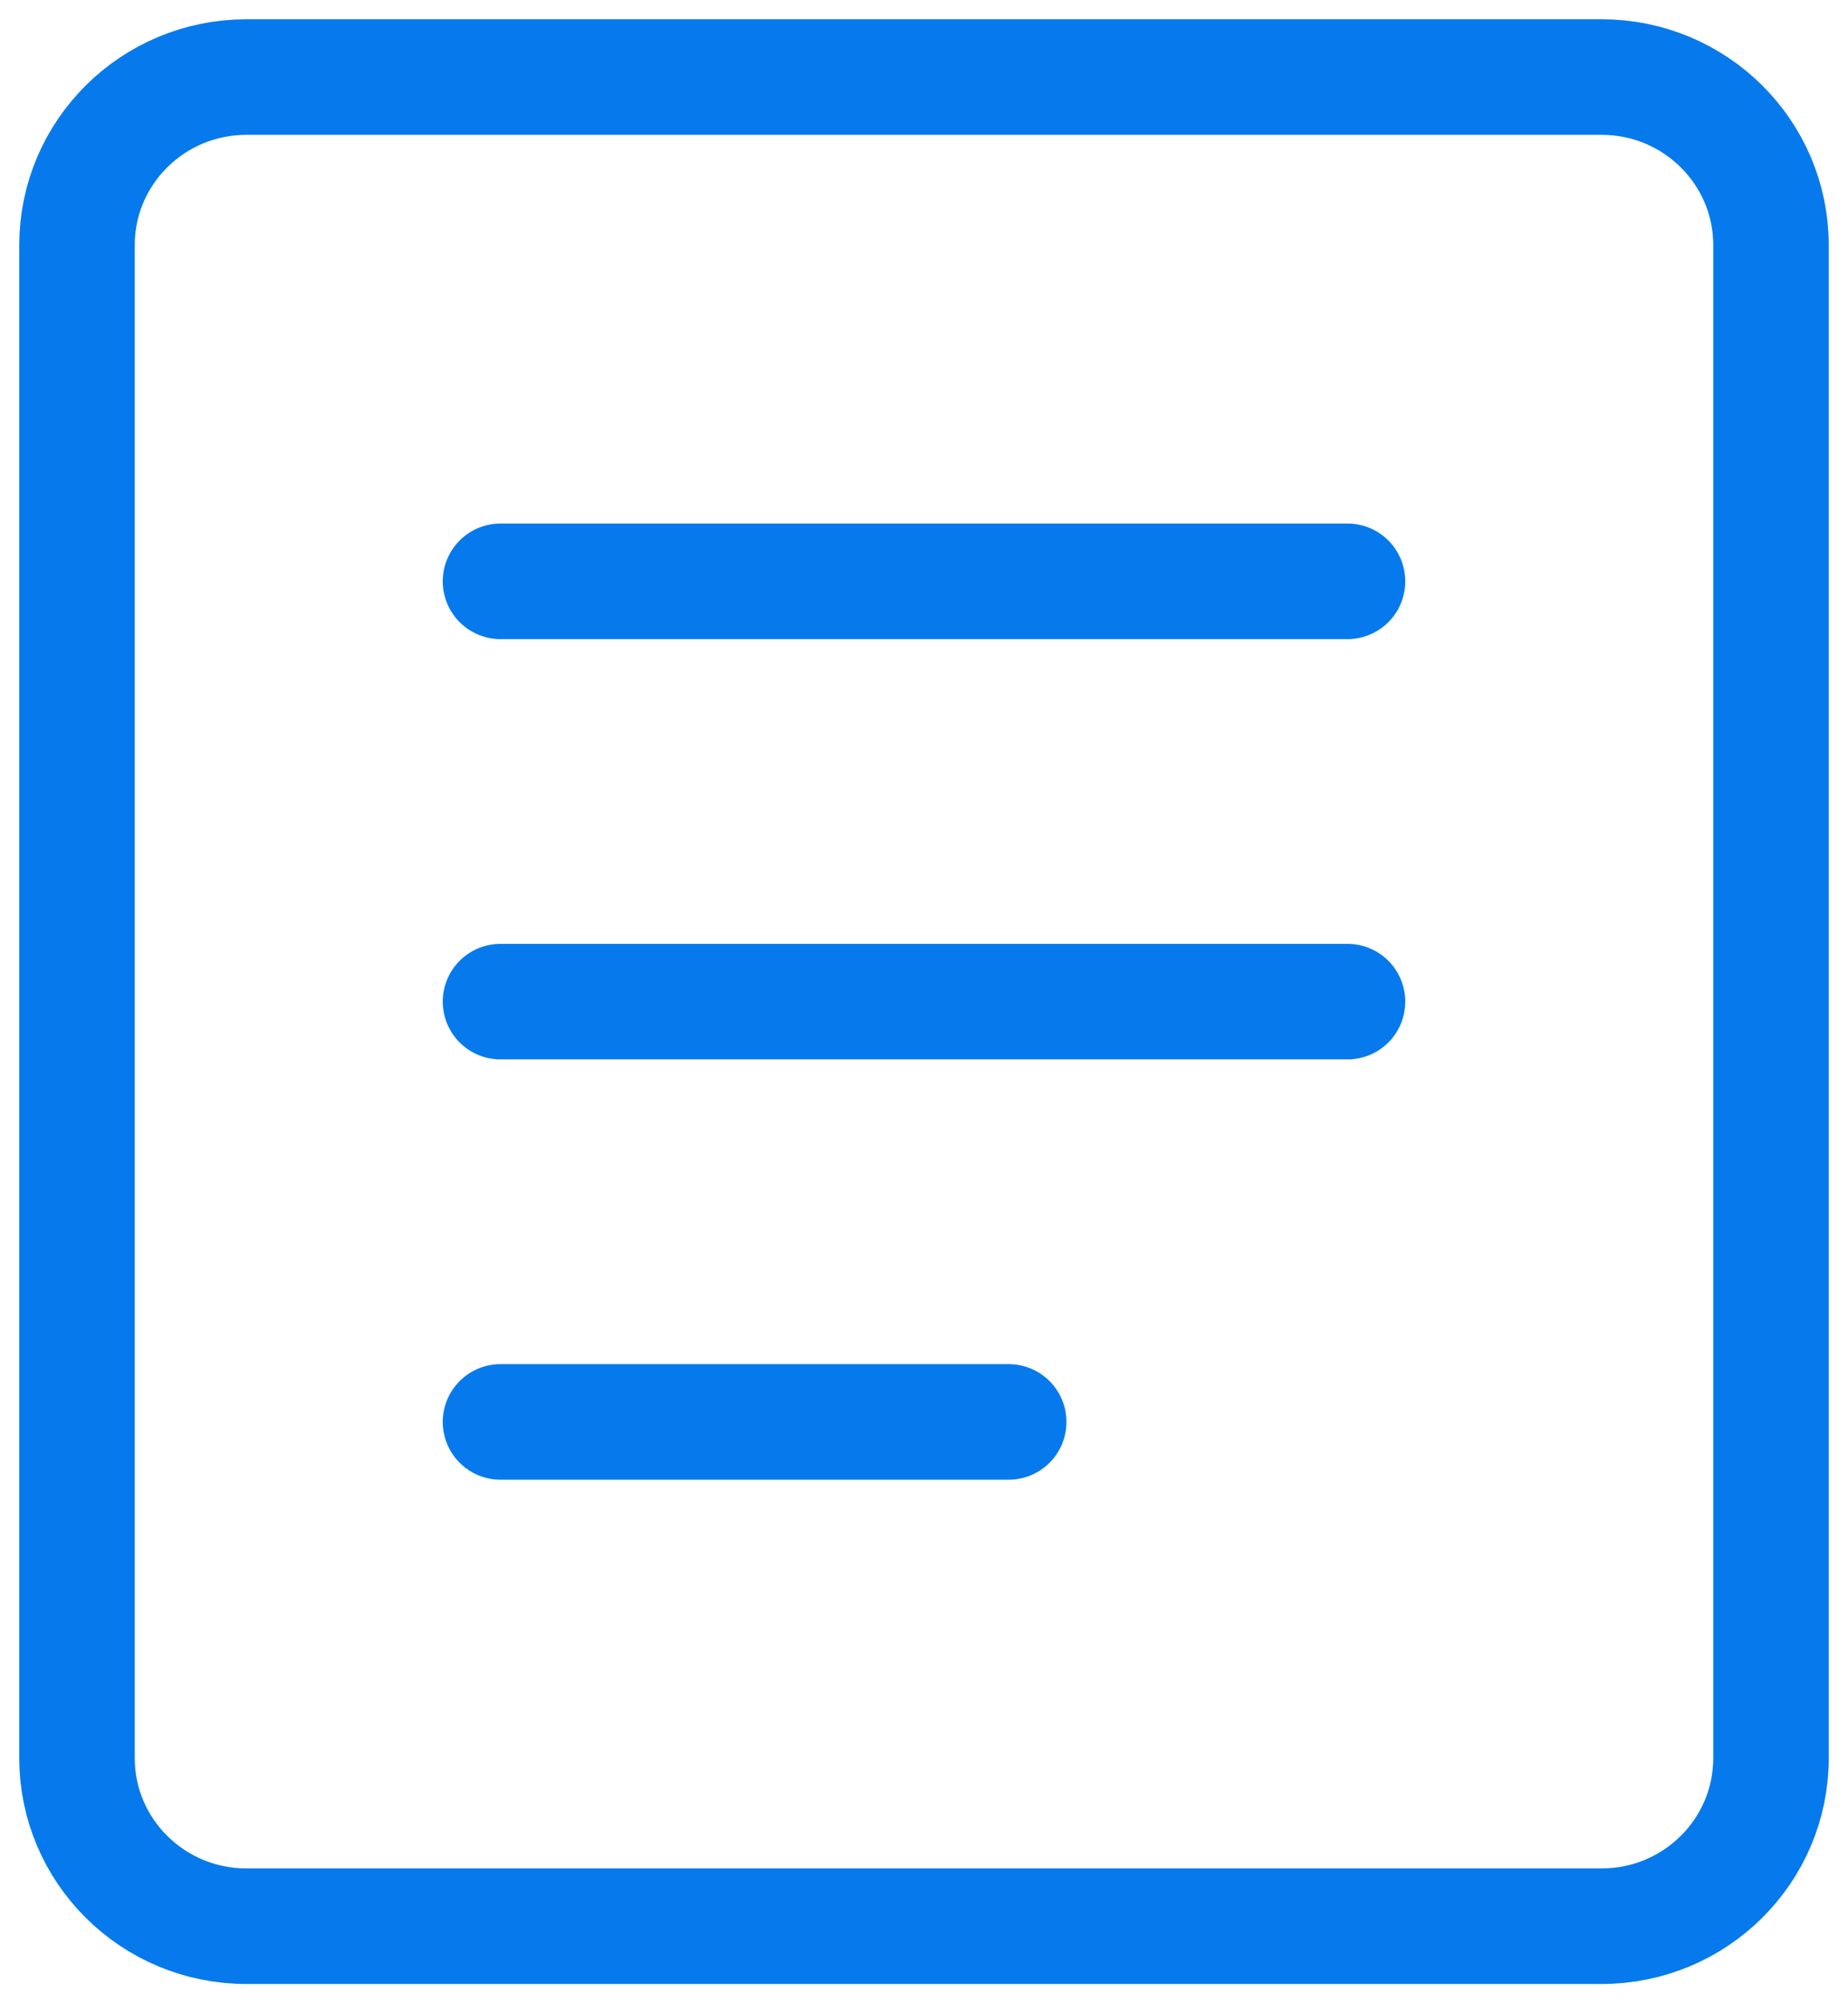
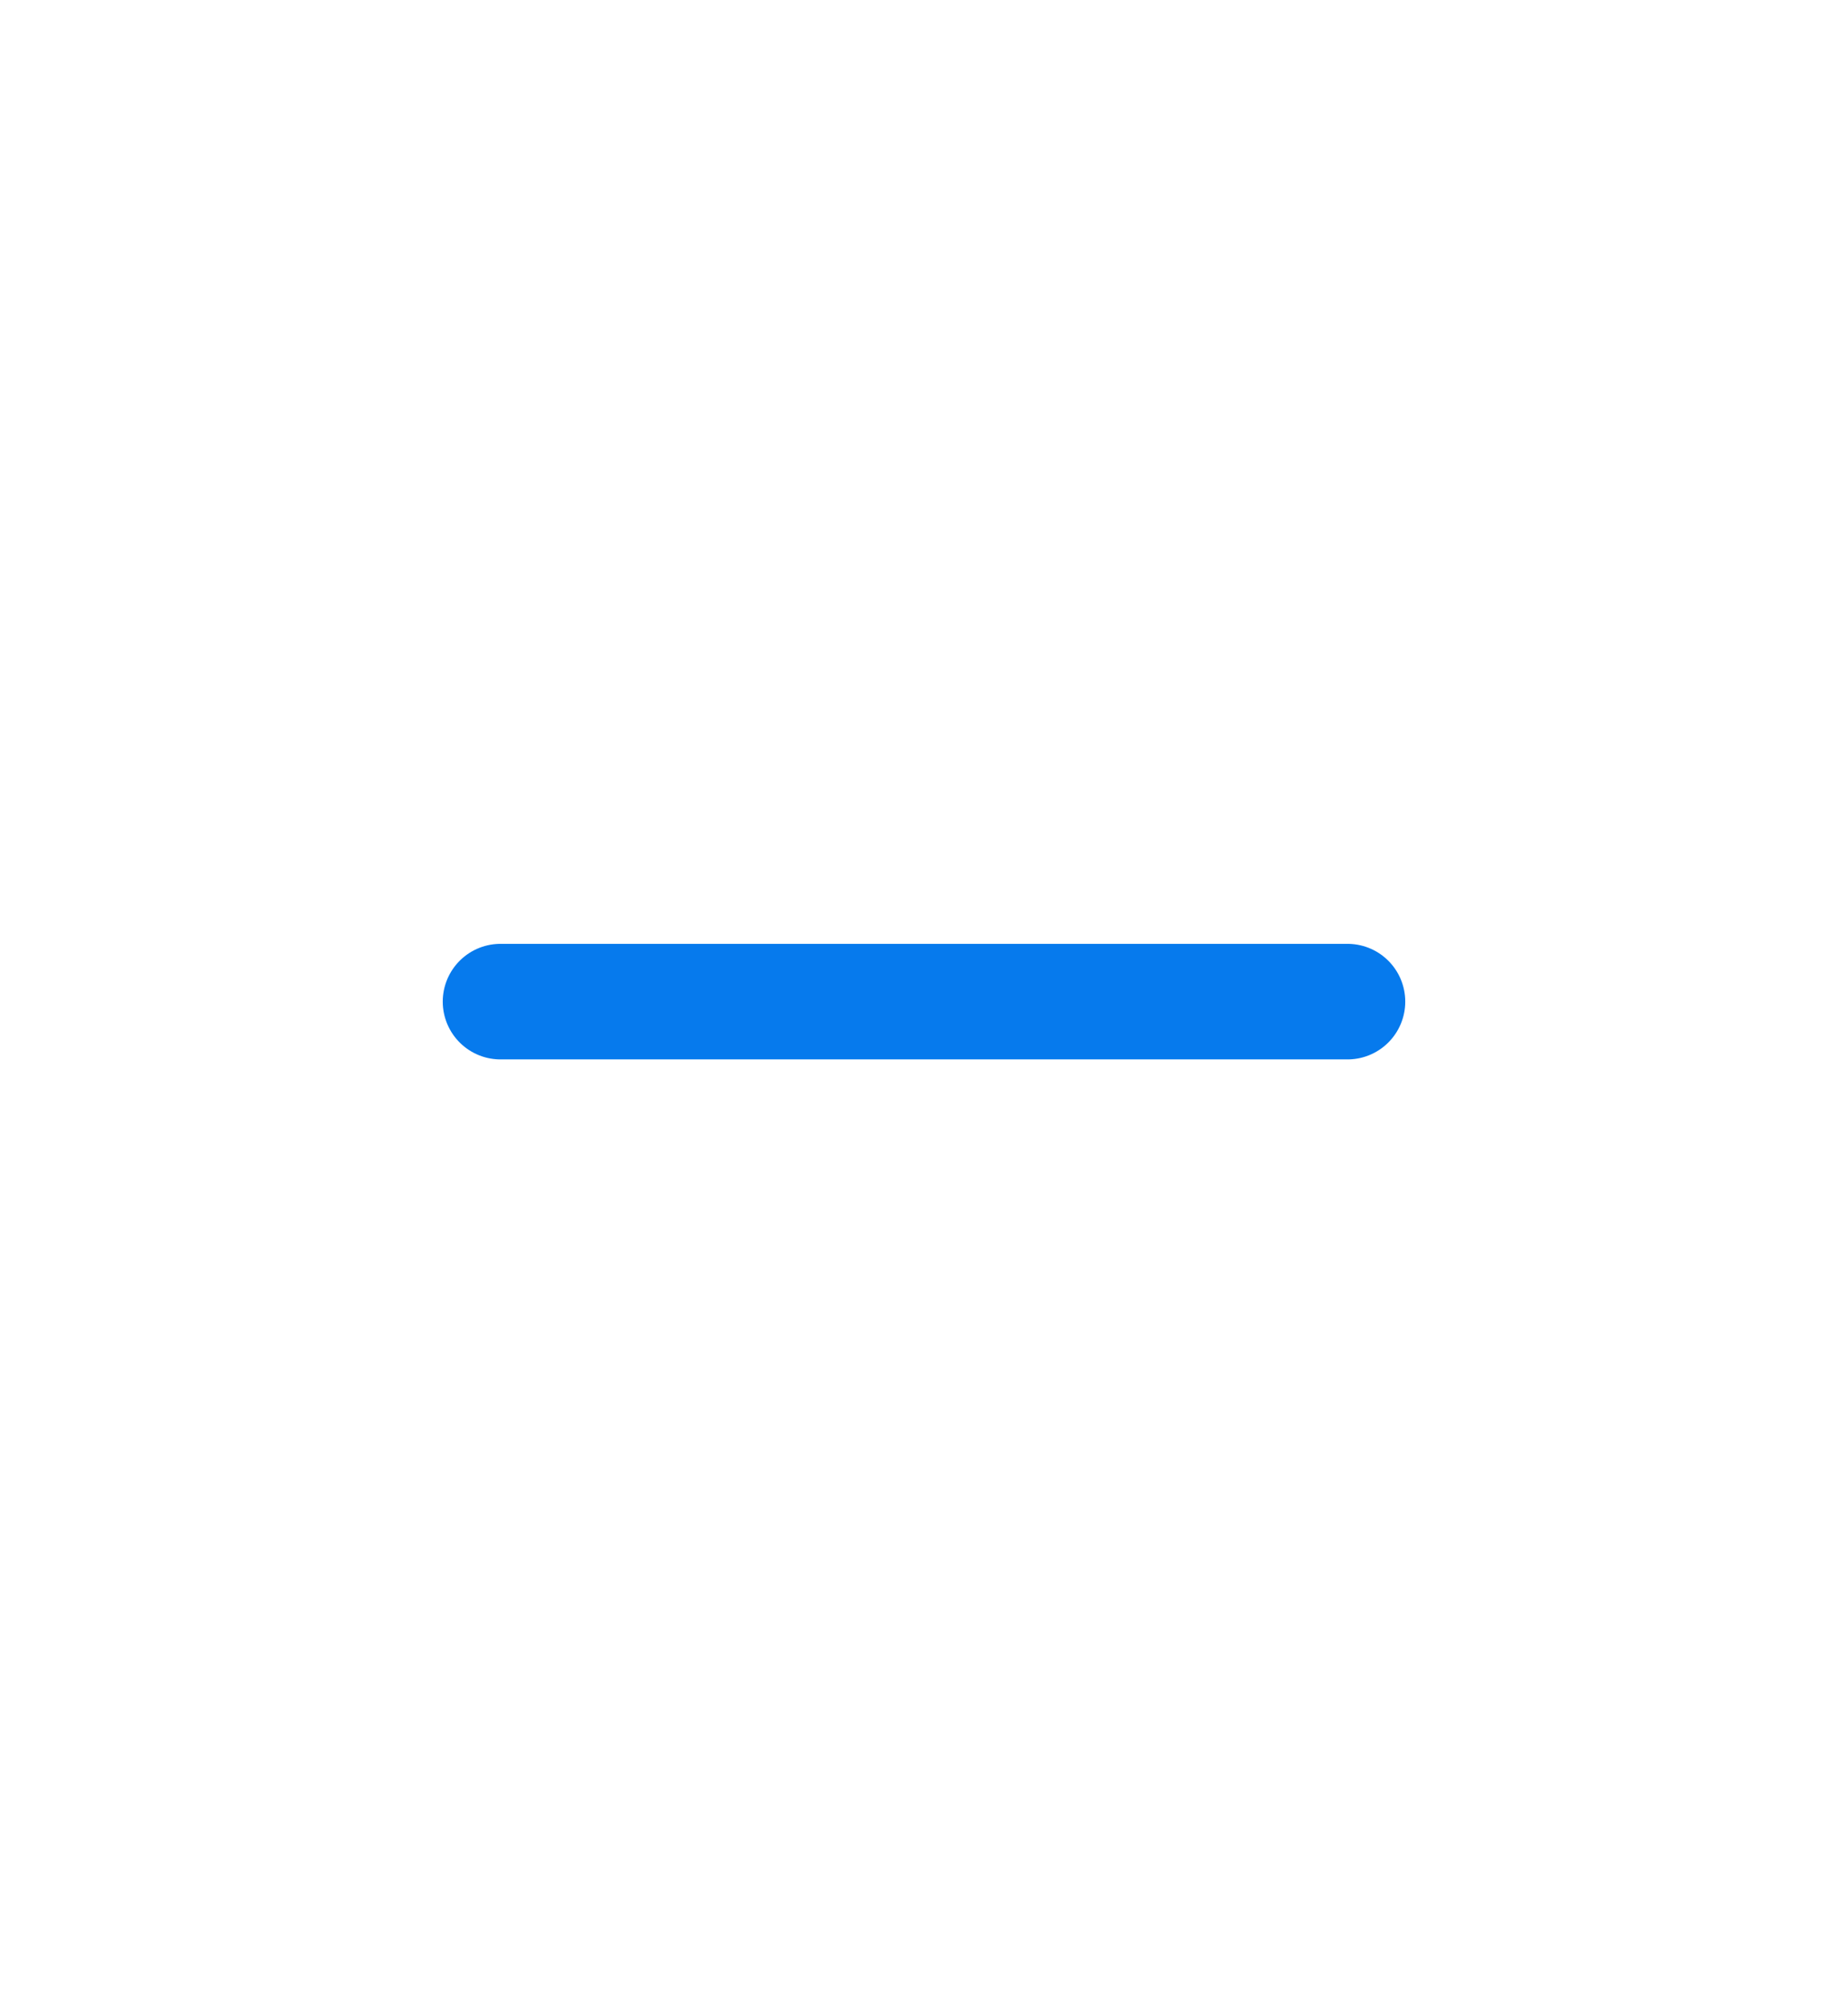
<svg xmlns="http://www.w3.org/2000/svg" width="24px" height="26px" viewBox="0 0 24 26" version="1.1">
  <title>e-reader</title>
  <desc>Created with Sketch.</desc>
  <g id="Page-1" stroke="none" stroke-width="1" fill="none" fill-rule="evenodd" stroke-linecap="round" stroke-linejoin="round">
    <g id="e-reader" transform="translate(1, 1)" stroke="#067AED" stroke-width="1.5">
-       <path d="M5.5,6.545 L16.5,6.545" id="Path" />
      <path d="M5.5,12 L16.5,12" id="Path" />
-       <path d="M5.5,17.455 L12.1,17.455" id="Path" />
-       <path d="M19.8,24 L2.2,24 C0.985,24 0,23.023 0,21.818 L0,2.182 C0,0.977 0.985,0 2.2,0 L19.8,0 C21.015,0 22,0.977 22,2.182 L22,21.818 C22,23.023 21.015,24 19.8,24 Z" id="Path" />
    </g>
  </g>
</svg>